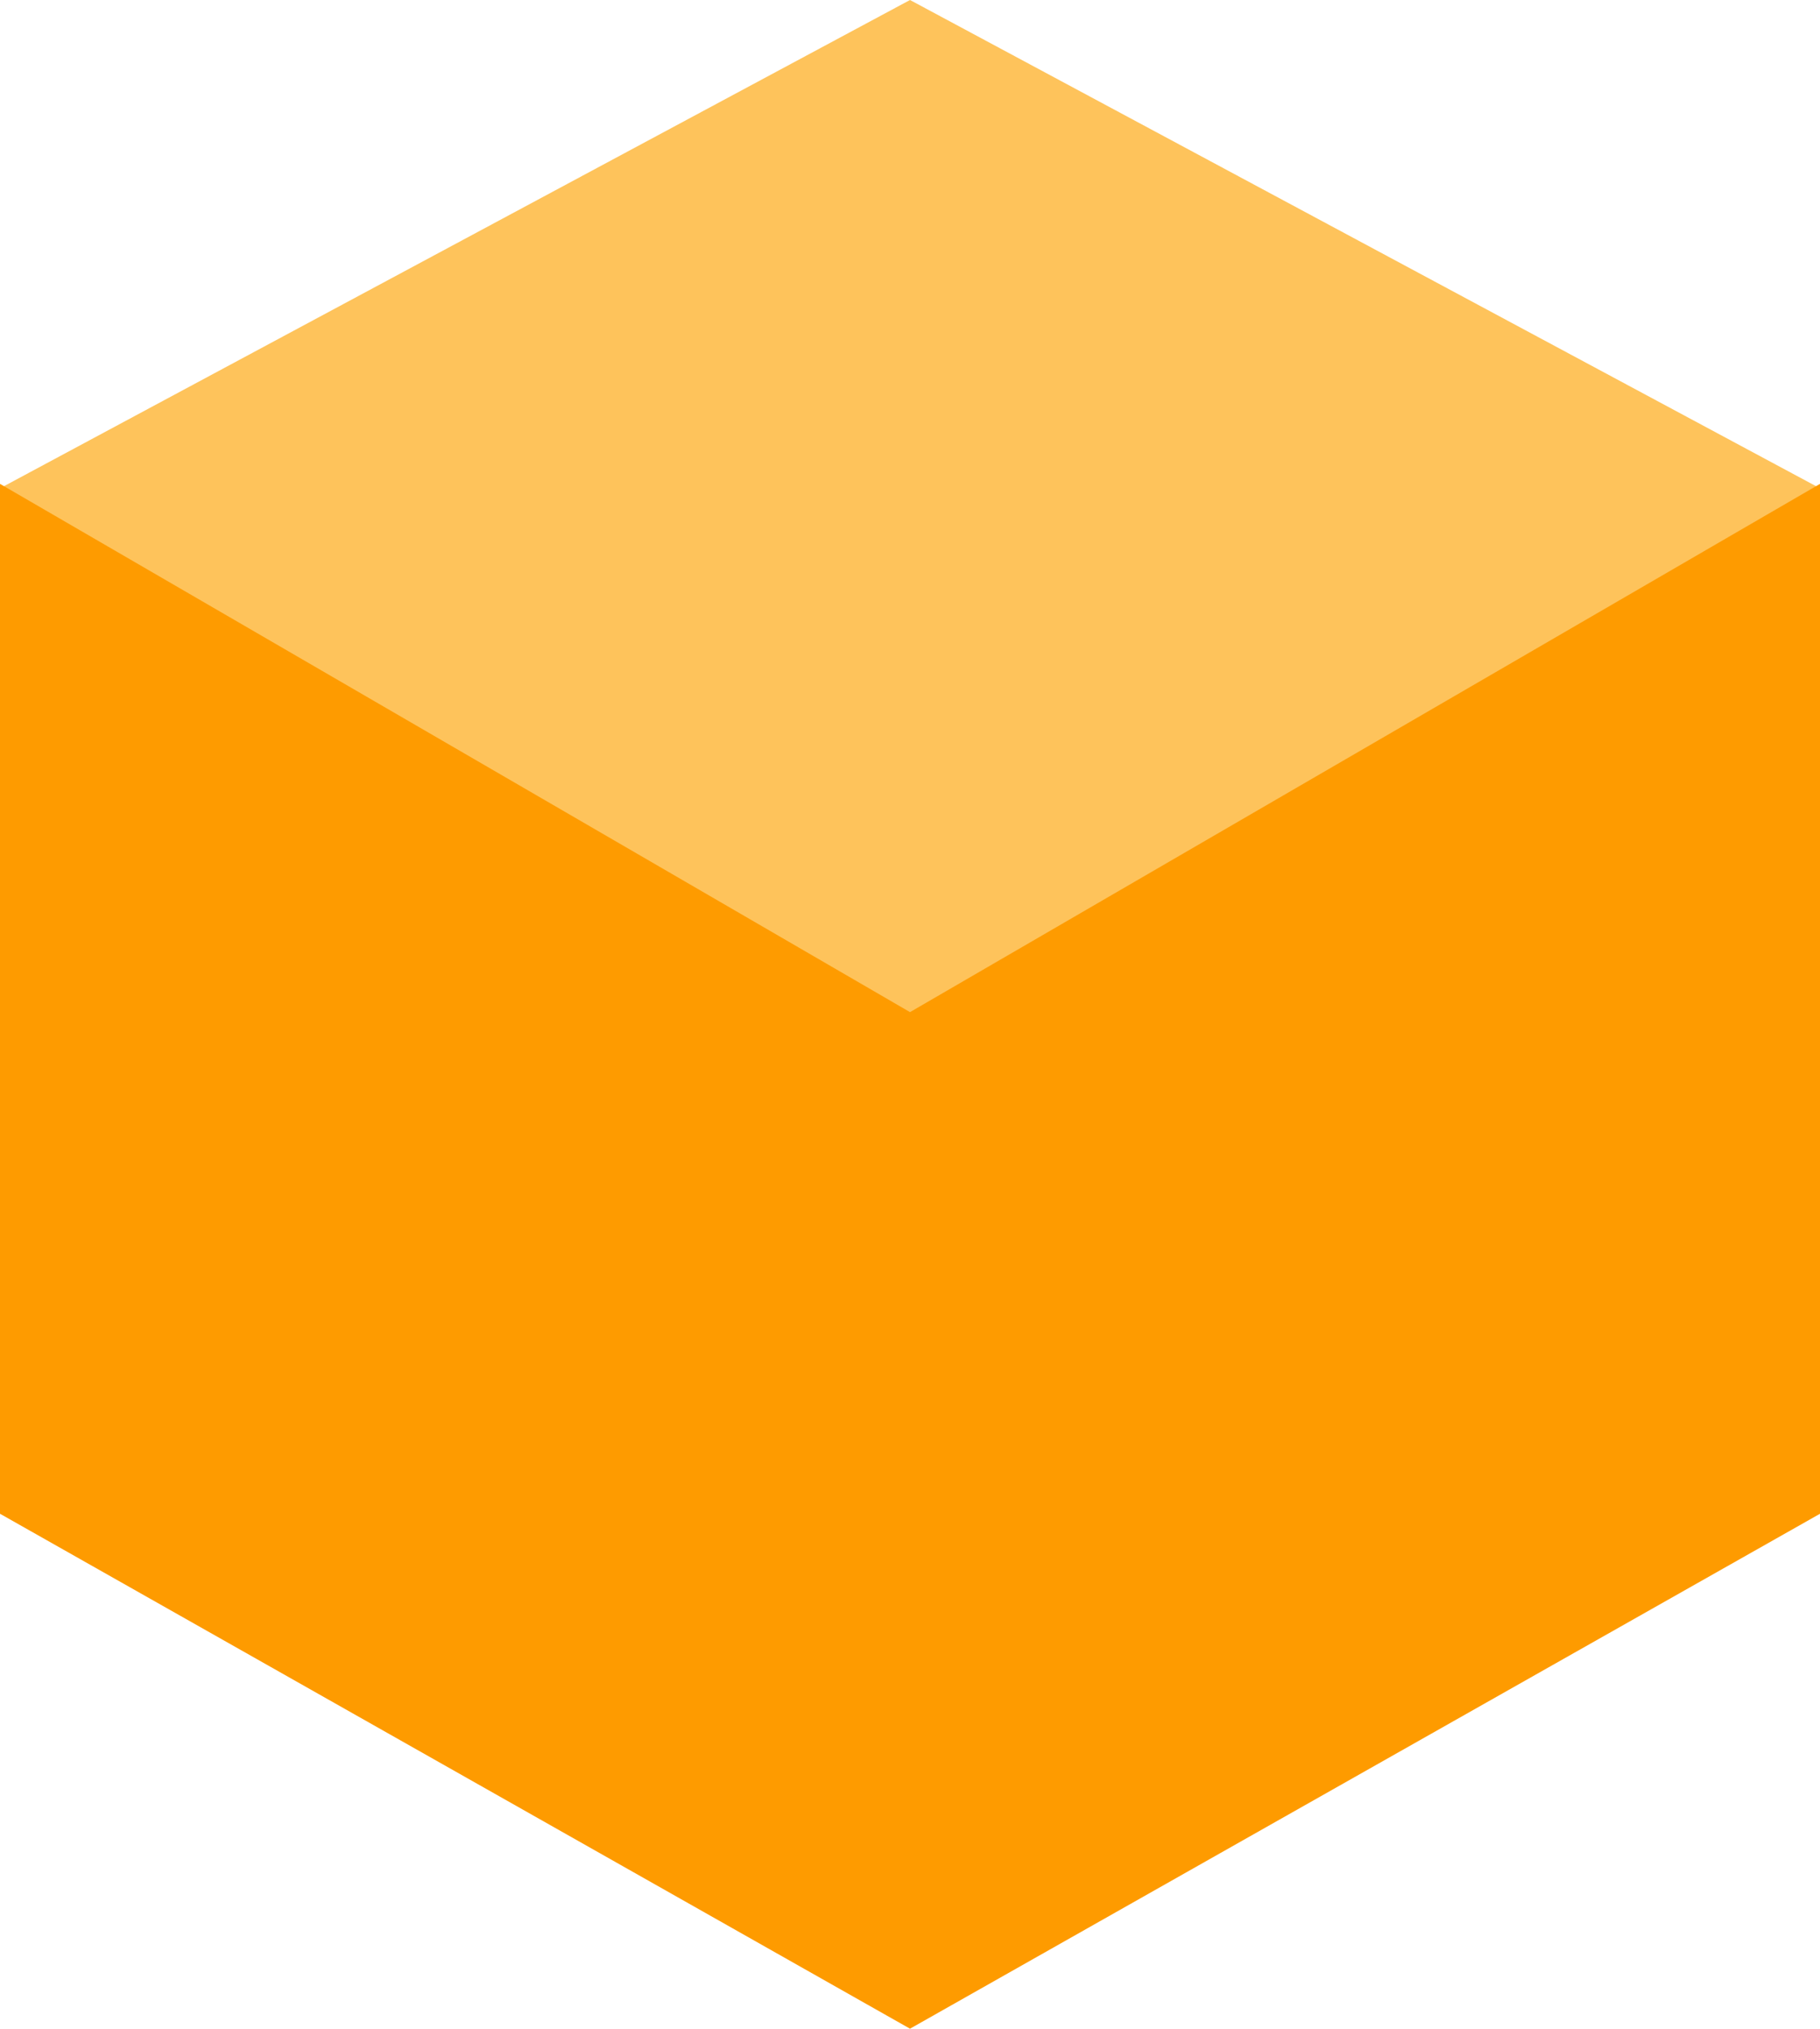
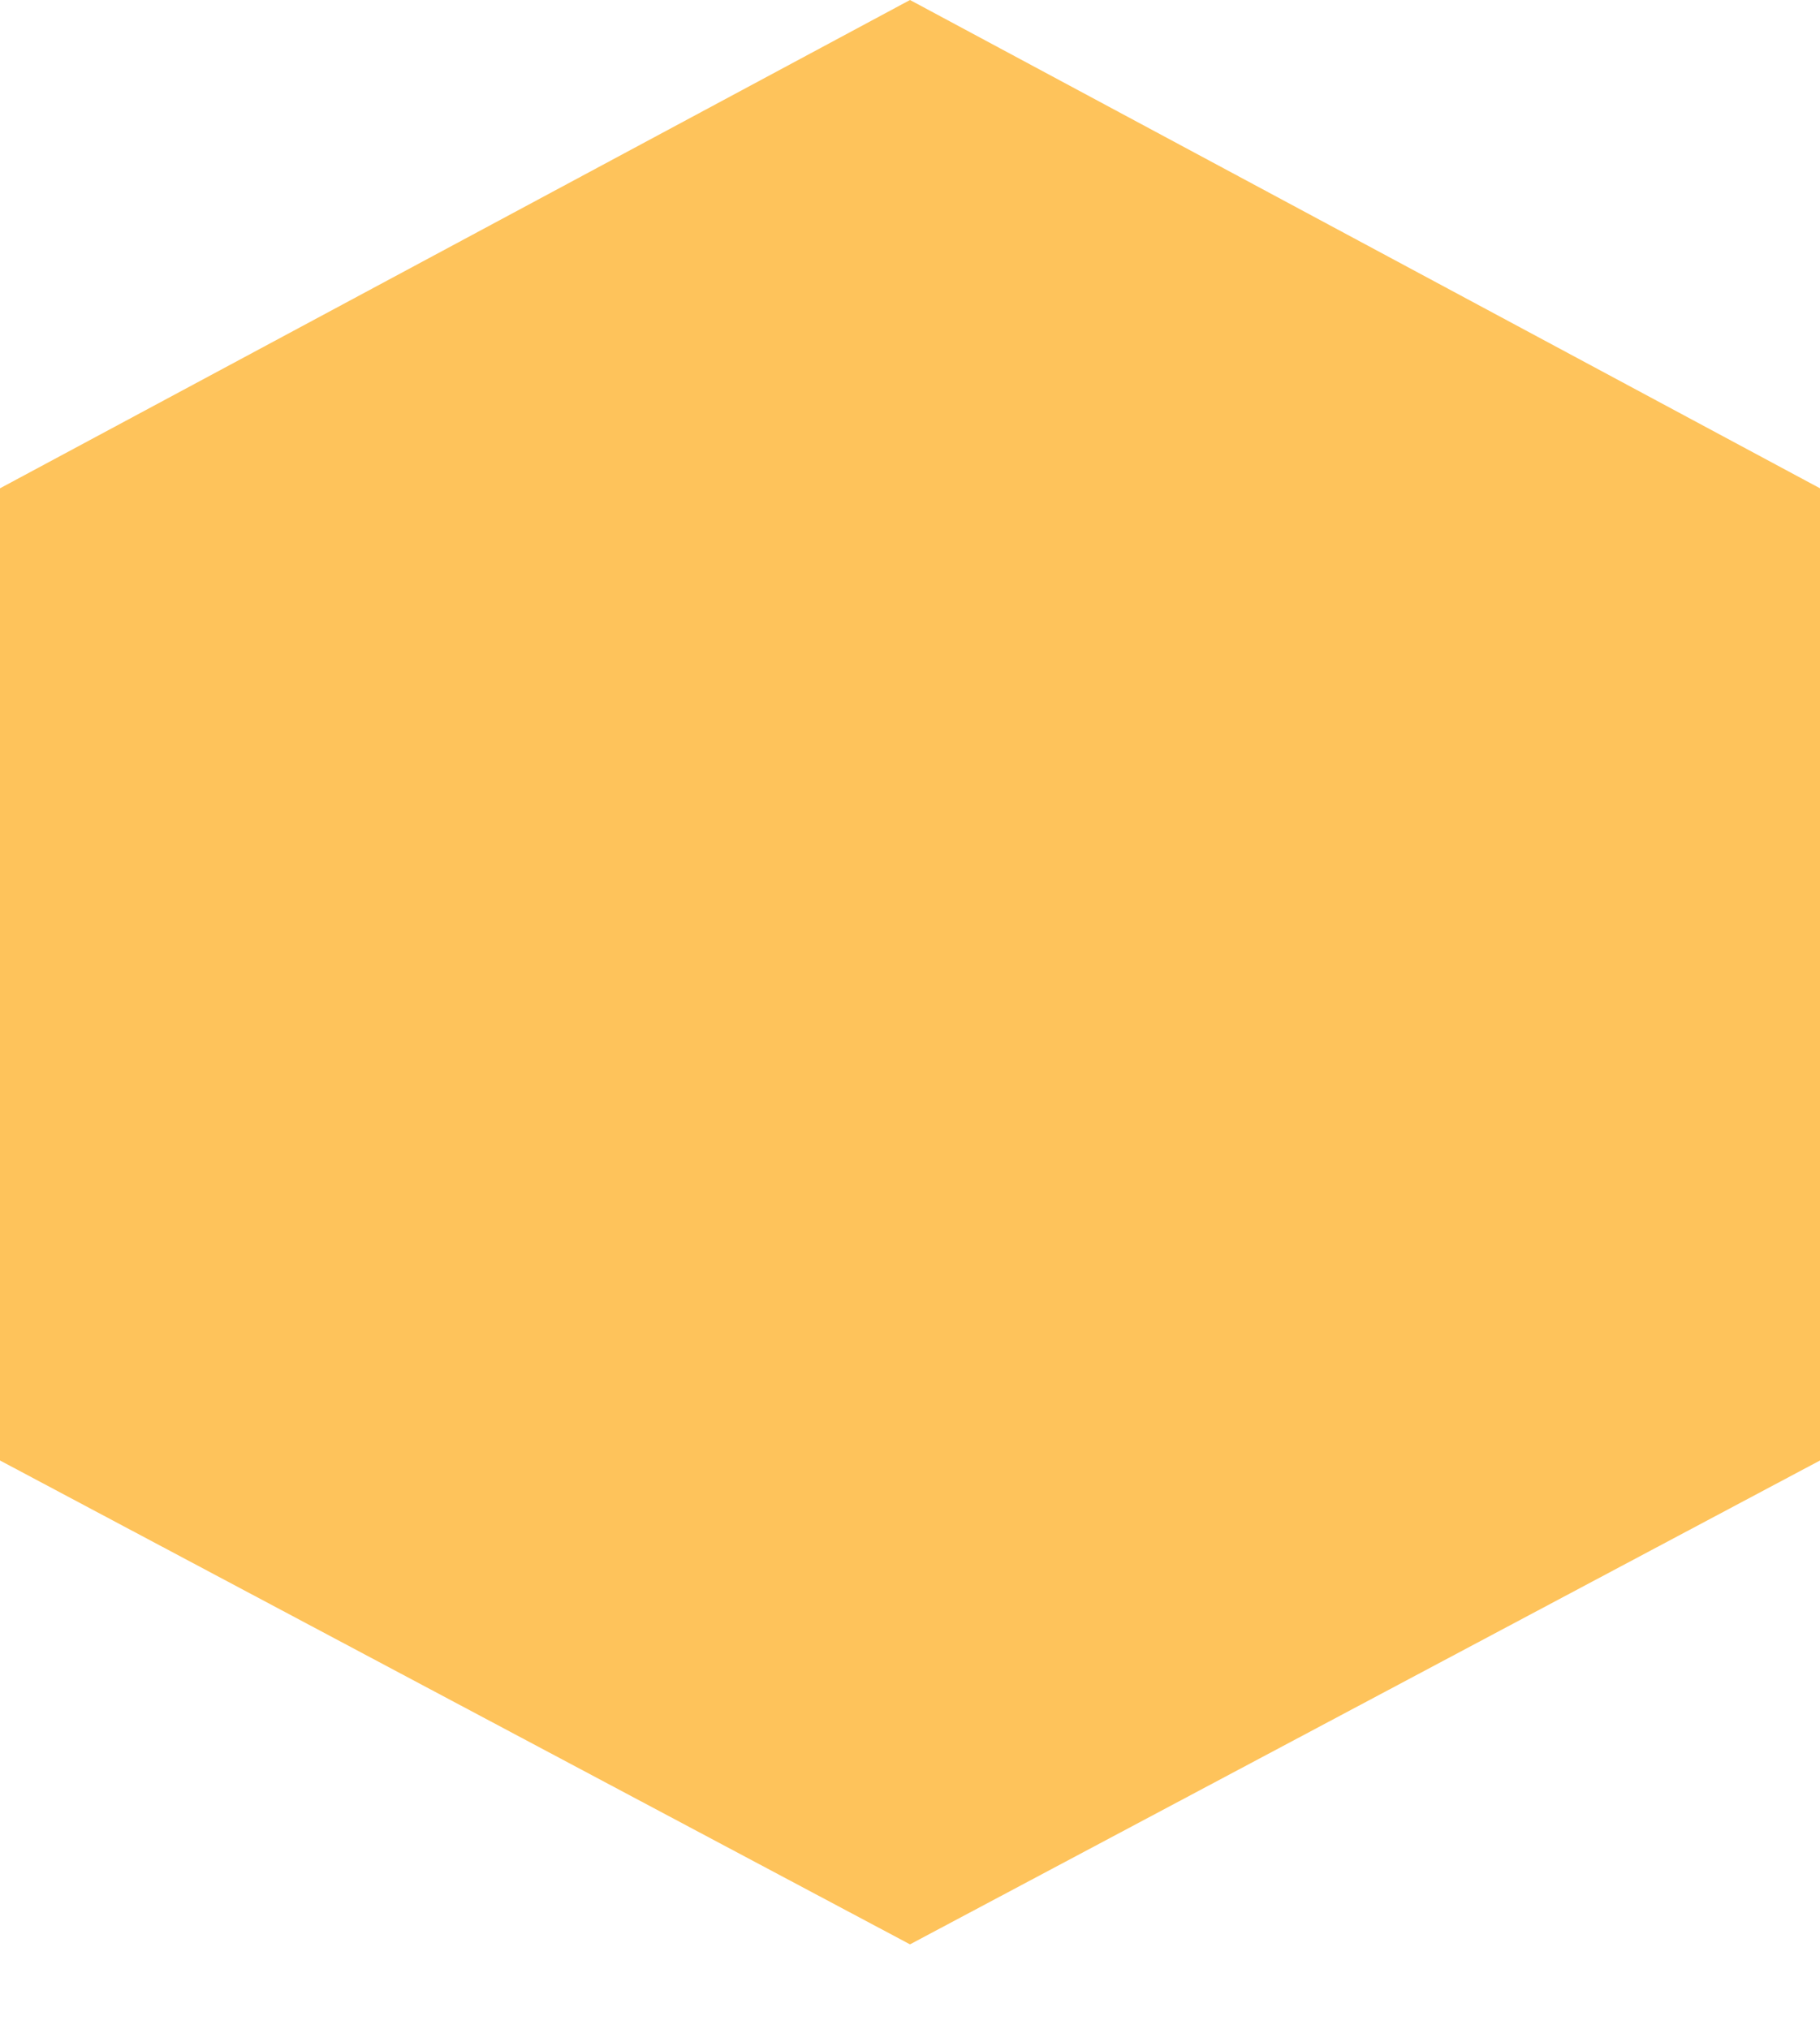
<svg xmlns="http://www.w3.org/2000/svg" version="1.1" id="Layer_1" x="0px" y="0px" width="41px" height="45.7px" viewBox="0 0 41 45.7" style="enable-background:new 0 0 41 45.7;" xml:space="preserve">
  <style type="text/css">
	.st0{fill:#FEC35B;}
	.st1{fill:#FE9B00;}
</style>
  <polygon class="st0" points="0,11 0,32.9 20.5,43.8 41,32.9 41,11 20.5,0 " />
-   <polygon class="st1" points="0,10.9 0,34.1 20.5,45.7 41,34.1 41,10.9 20.5,22.8 " />
</svg>